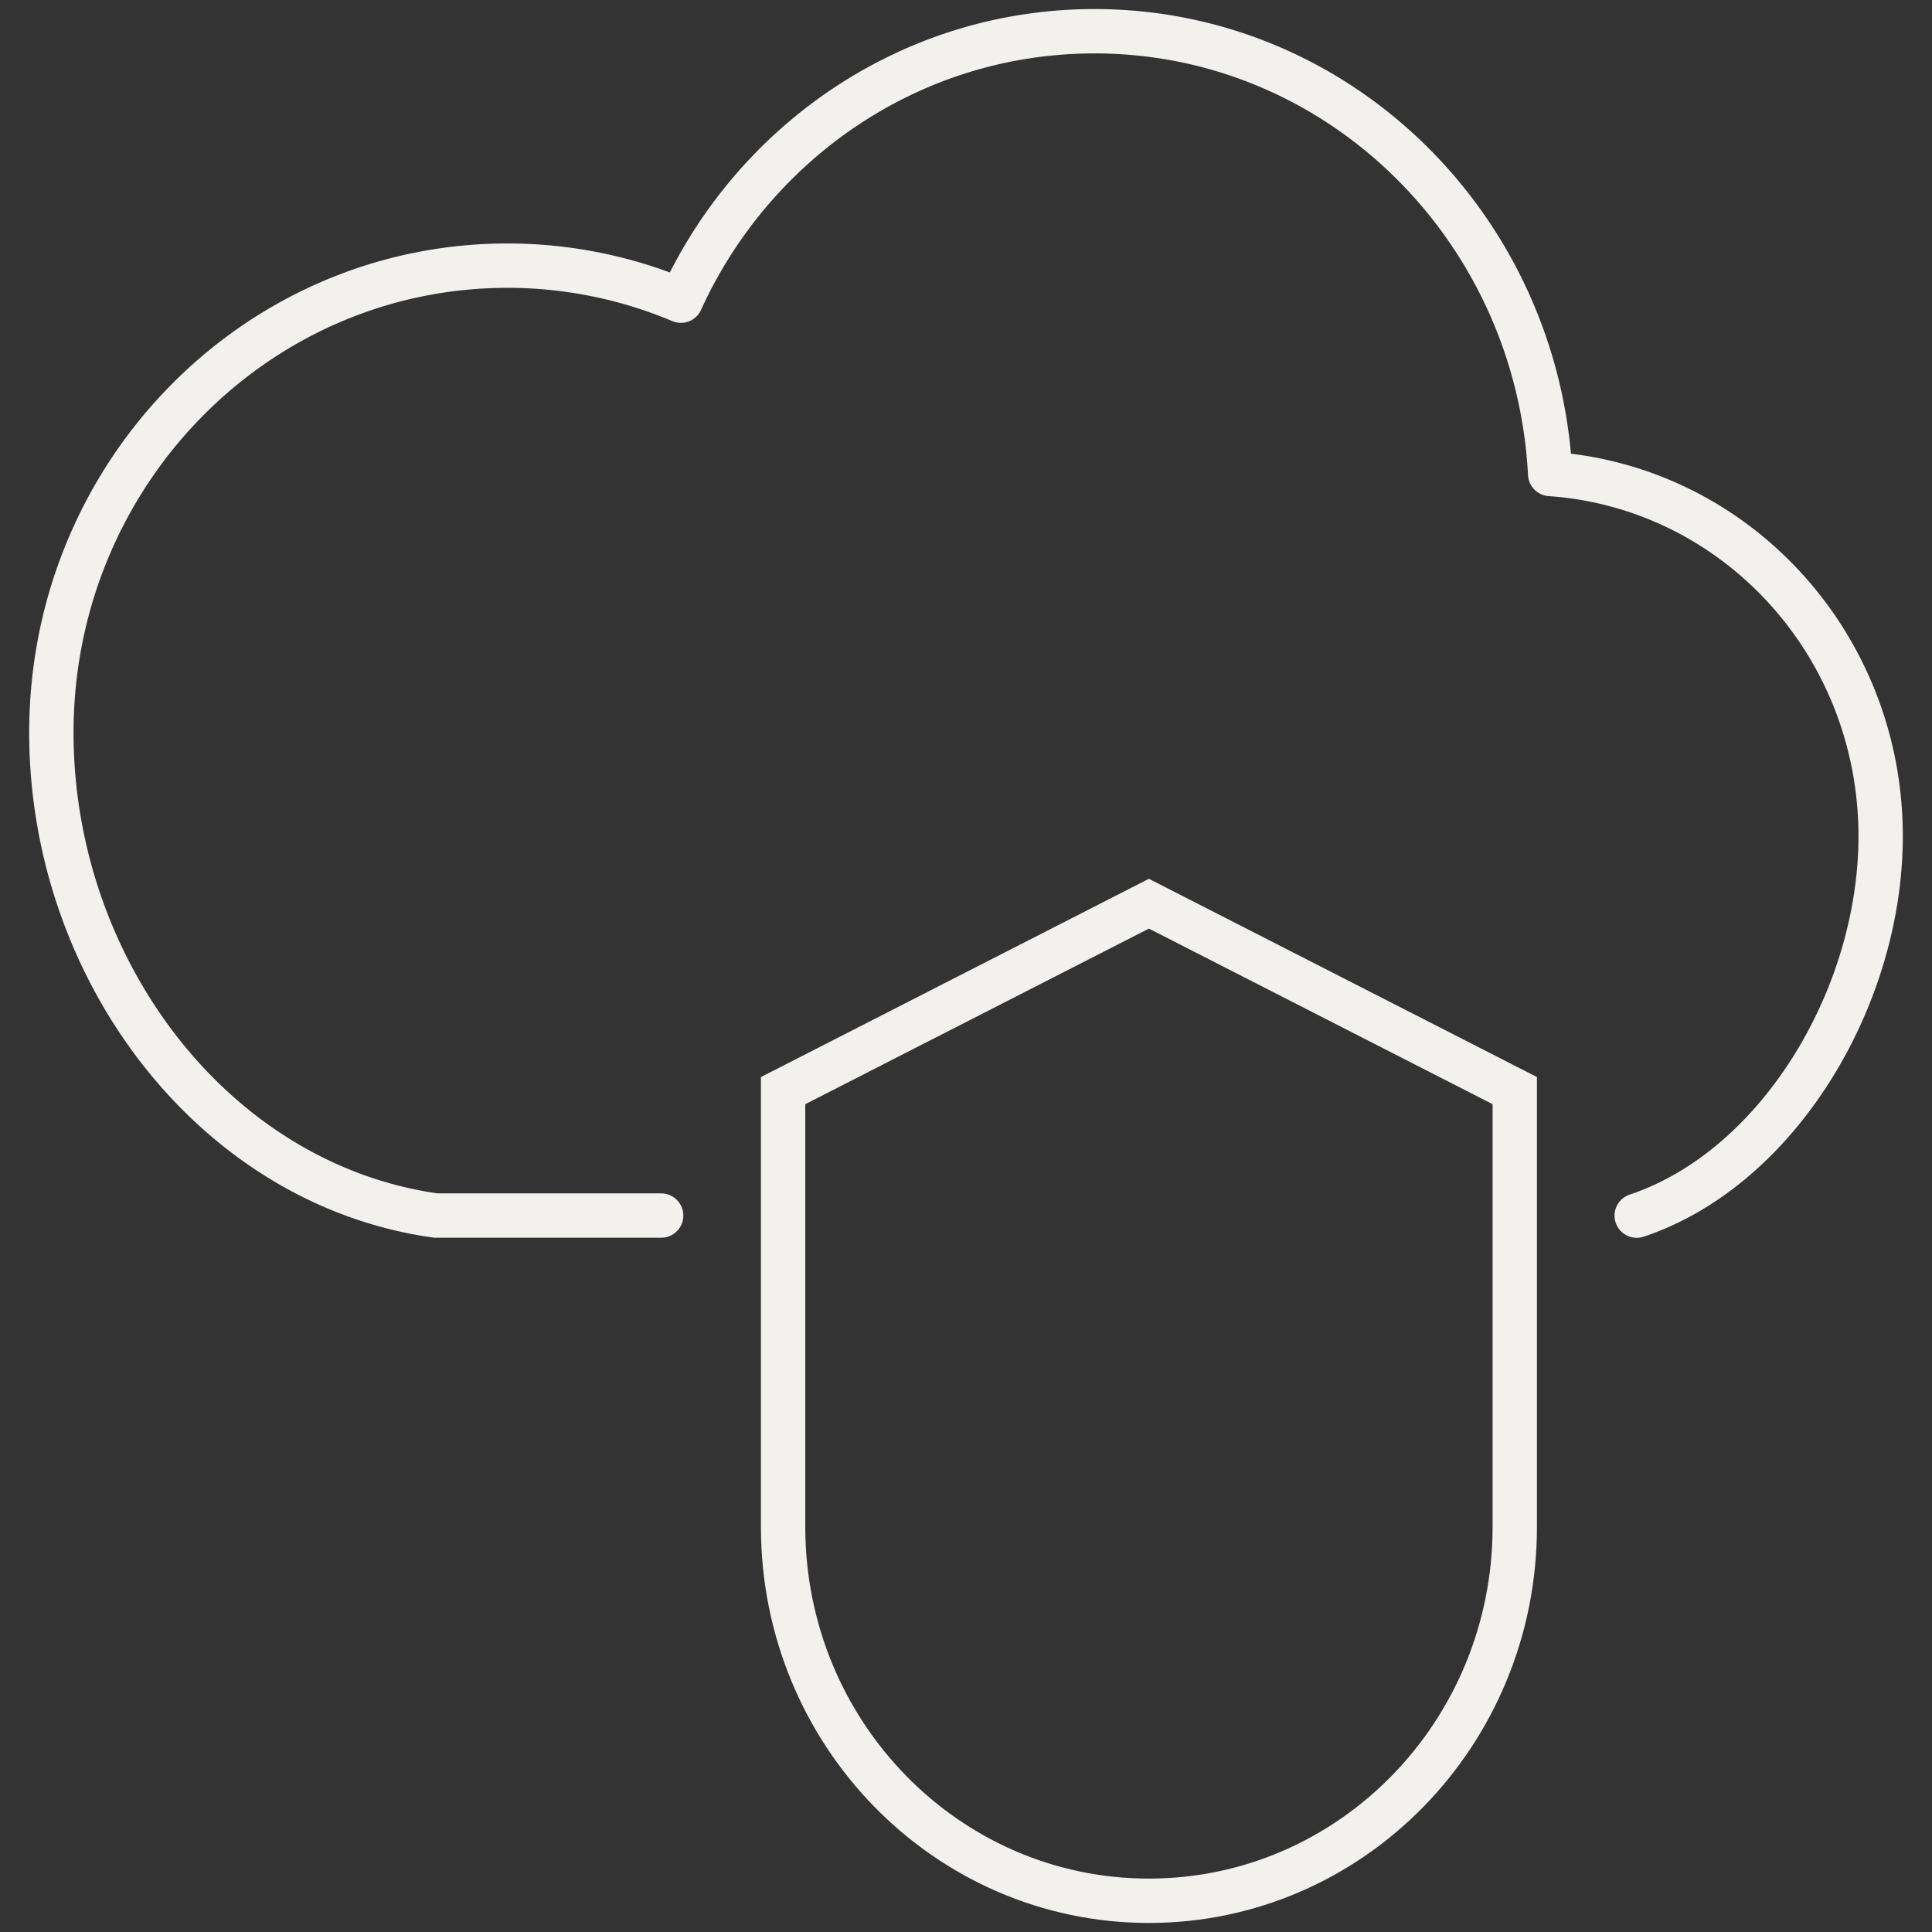
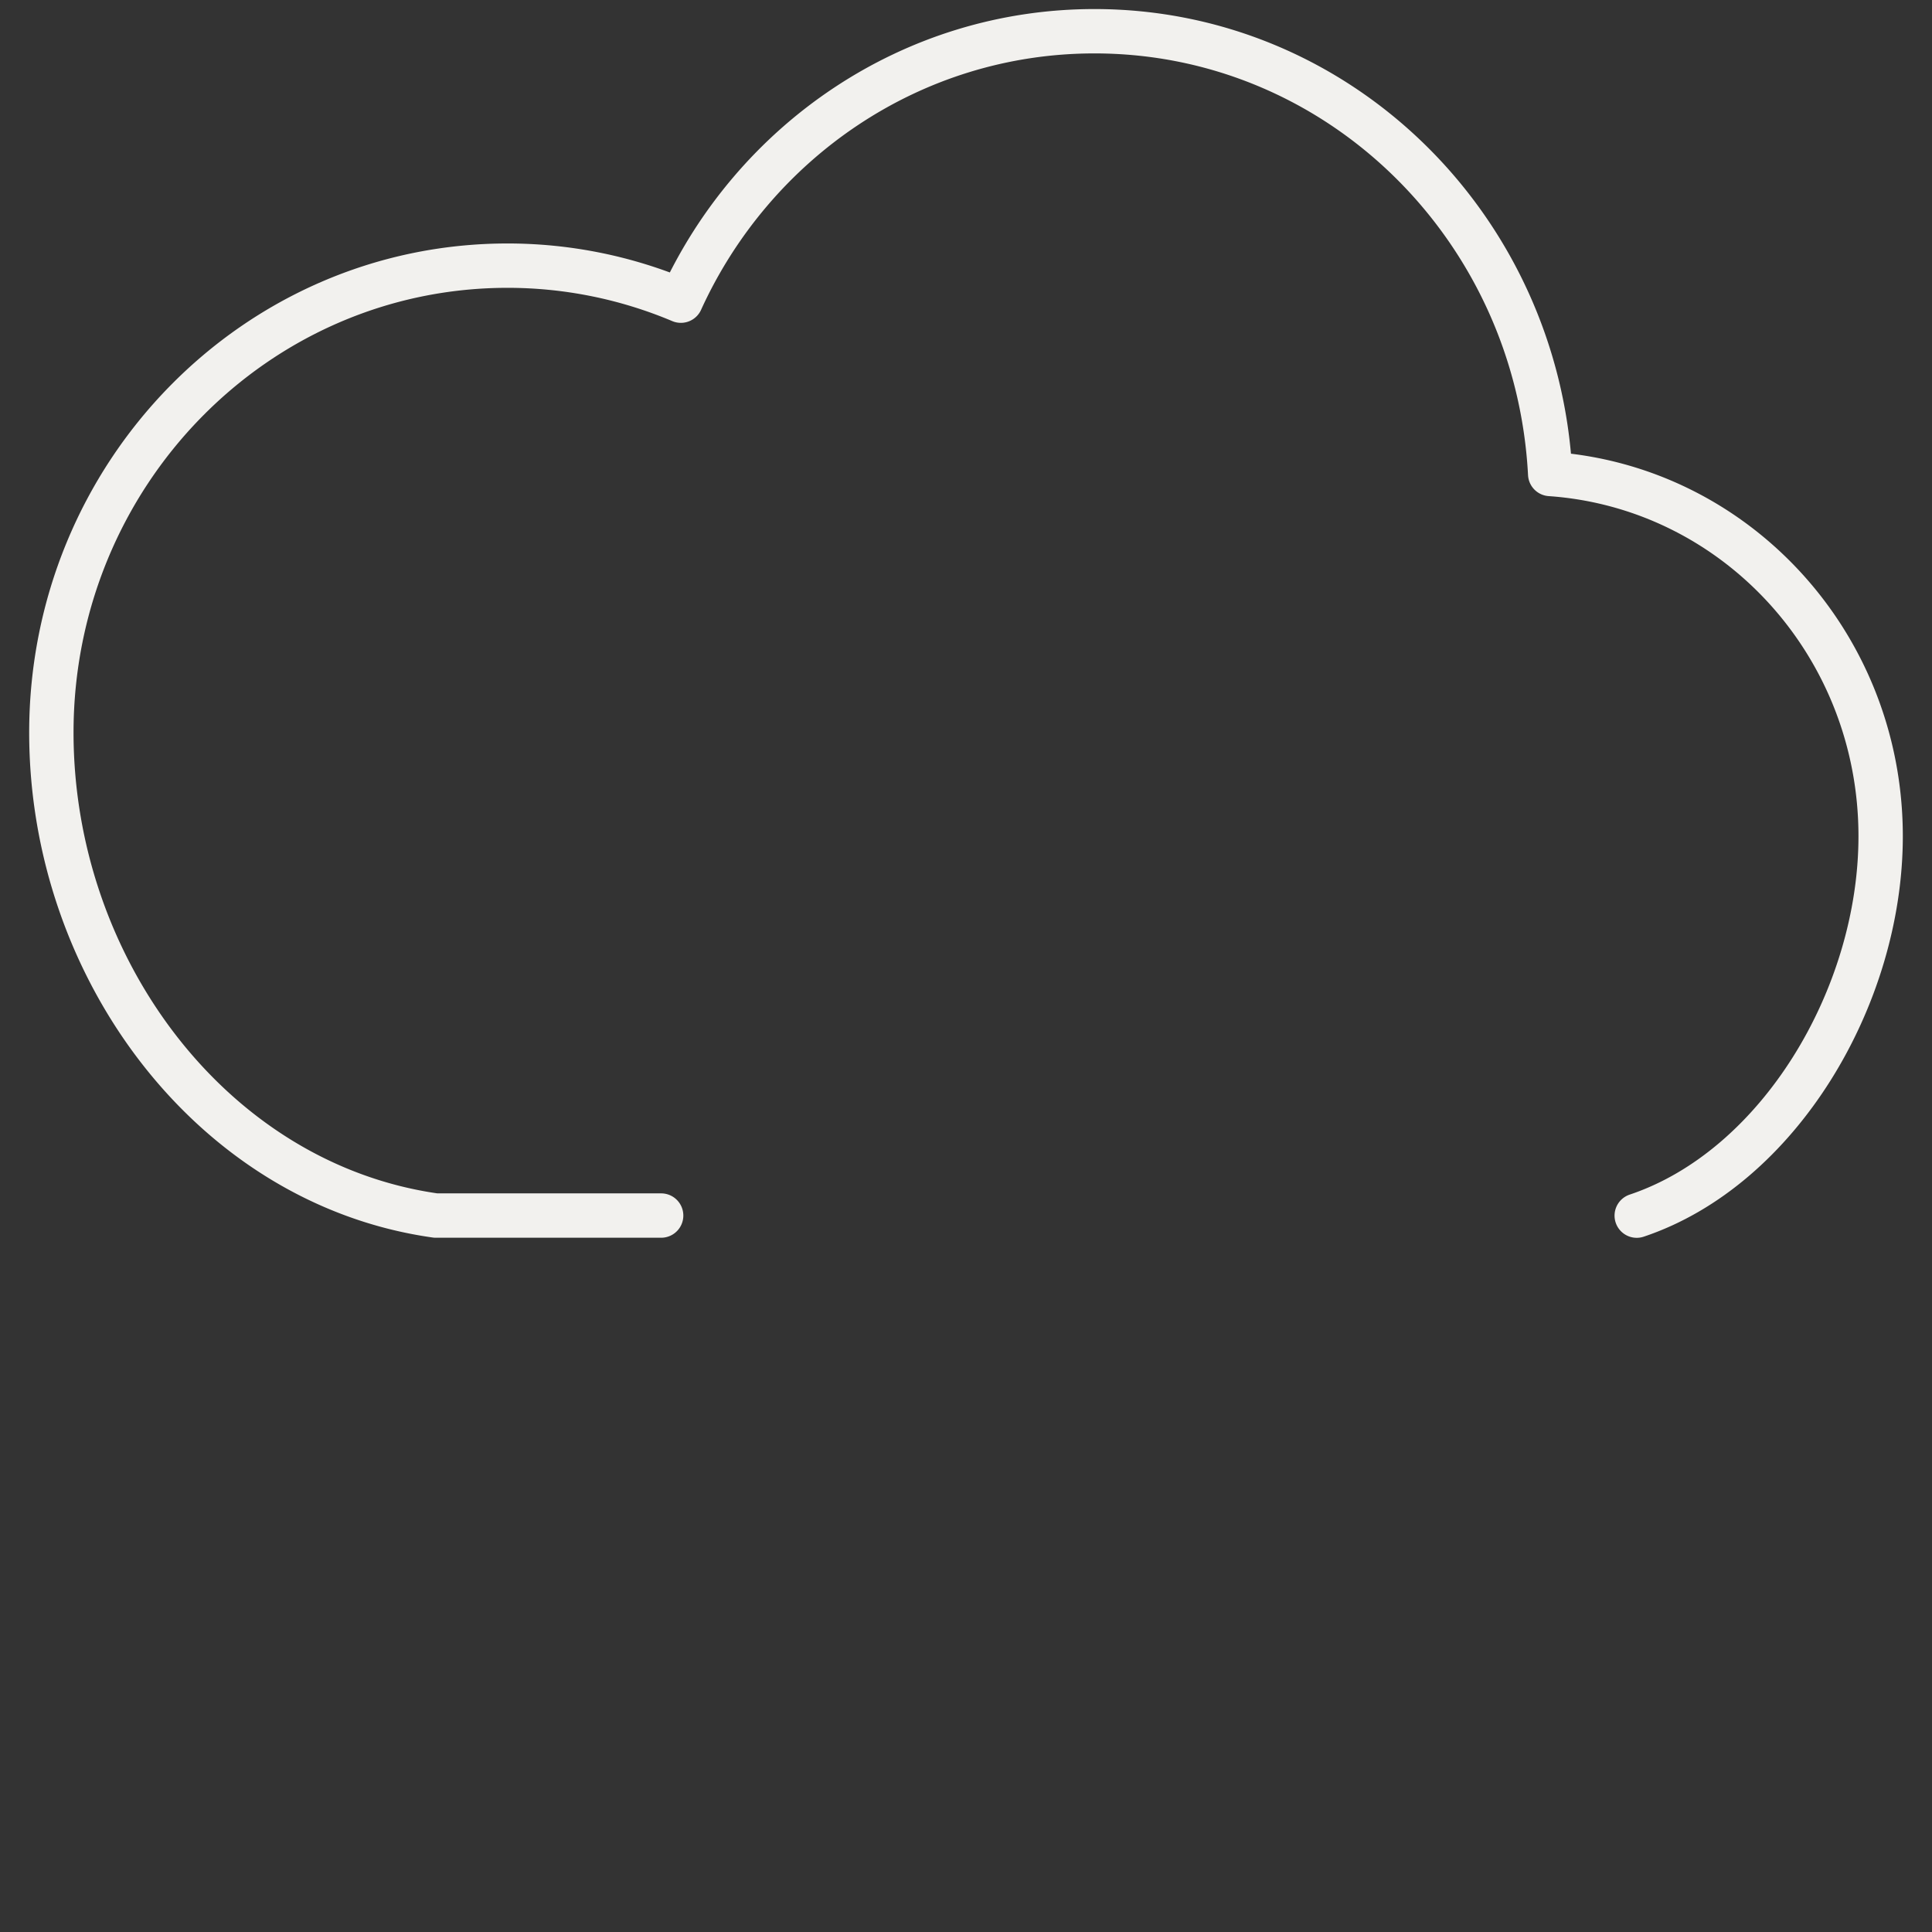
<svg xmlns="http://www.w3.org/2000/svg" id="LT_Secure_hybrid_cloud" data-name="LT  Secure hybrid  cloud" viewBox="0 0 240 240">
  <rect x="0" y="0" width="240" height="240" fill="#333333" stroke="none" />
  <defs>
    <style>.cls-1,.cls-2{fill:none;stroke:#f2f1ee;stroke-linecap:round;stroke-width:5.51px;}.cls-1{stroke-miterlimit:10;}.cls-2{stroke-linejoin:round;}</style>
  </defs>
  <g id="secure--hybrid--cloud">
-     <path class="cls-1" d="M97.28,189.67c0,25.66,20.34,46.45,45.44,46.45s45.45-20.79,45.45-46.45V135.48l-45.45-23.22L97.28,135.48Z" />
    <path class="cls-2" d="M82.13,151h-28C26.47,147.11,6.38,120.36,6.38,91c0-32,25.33-58,56.67-58a55.41,55.41,0,0,1,21.53,4.35c9-19.76,28.63-33.47,51.38-33.47,30.34,0,55,24.35,56.61,55,23,1.6,41.05,21.11,41.05,45,0,20-12.68,41.23-30.3,47.13" />
  </g>
</svg>